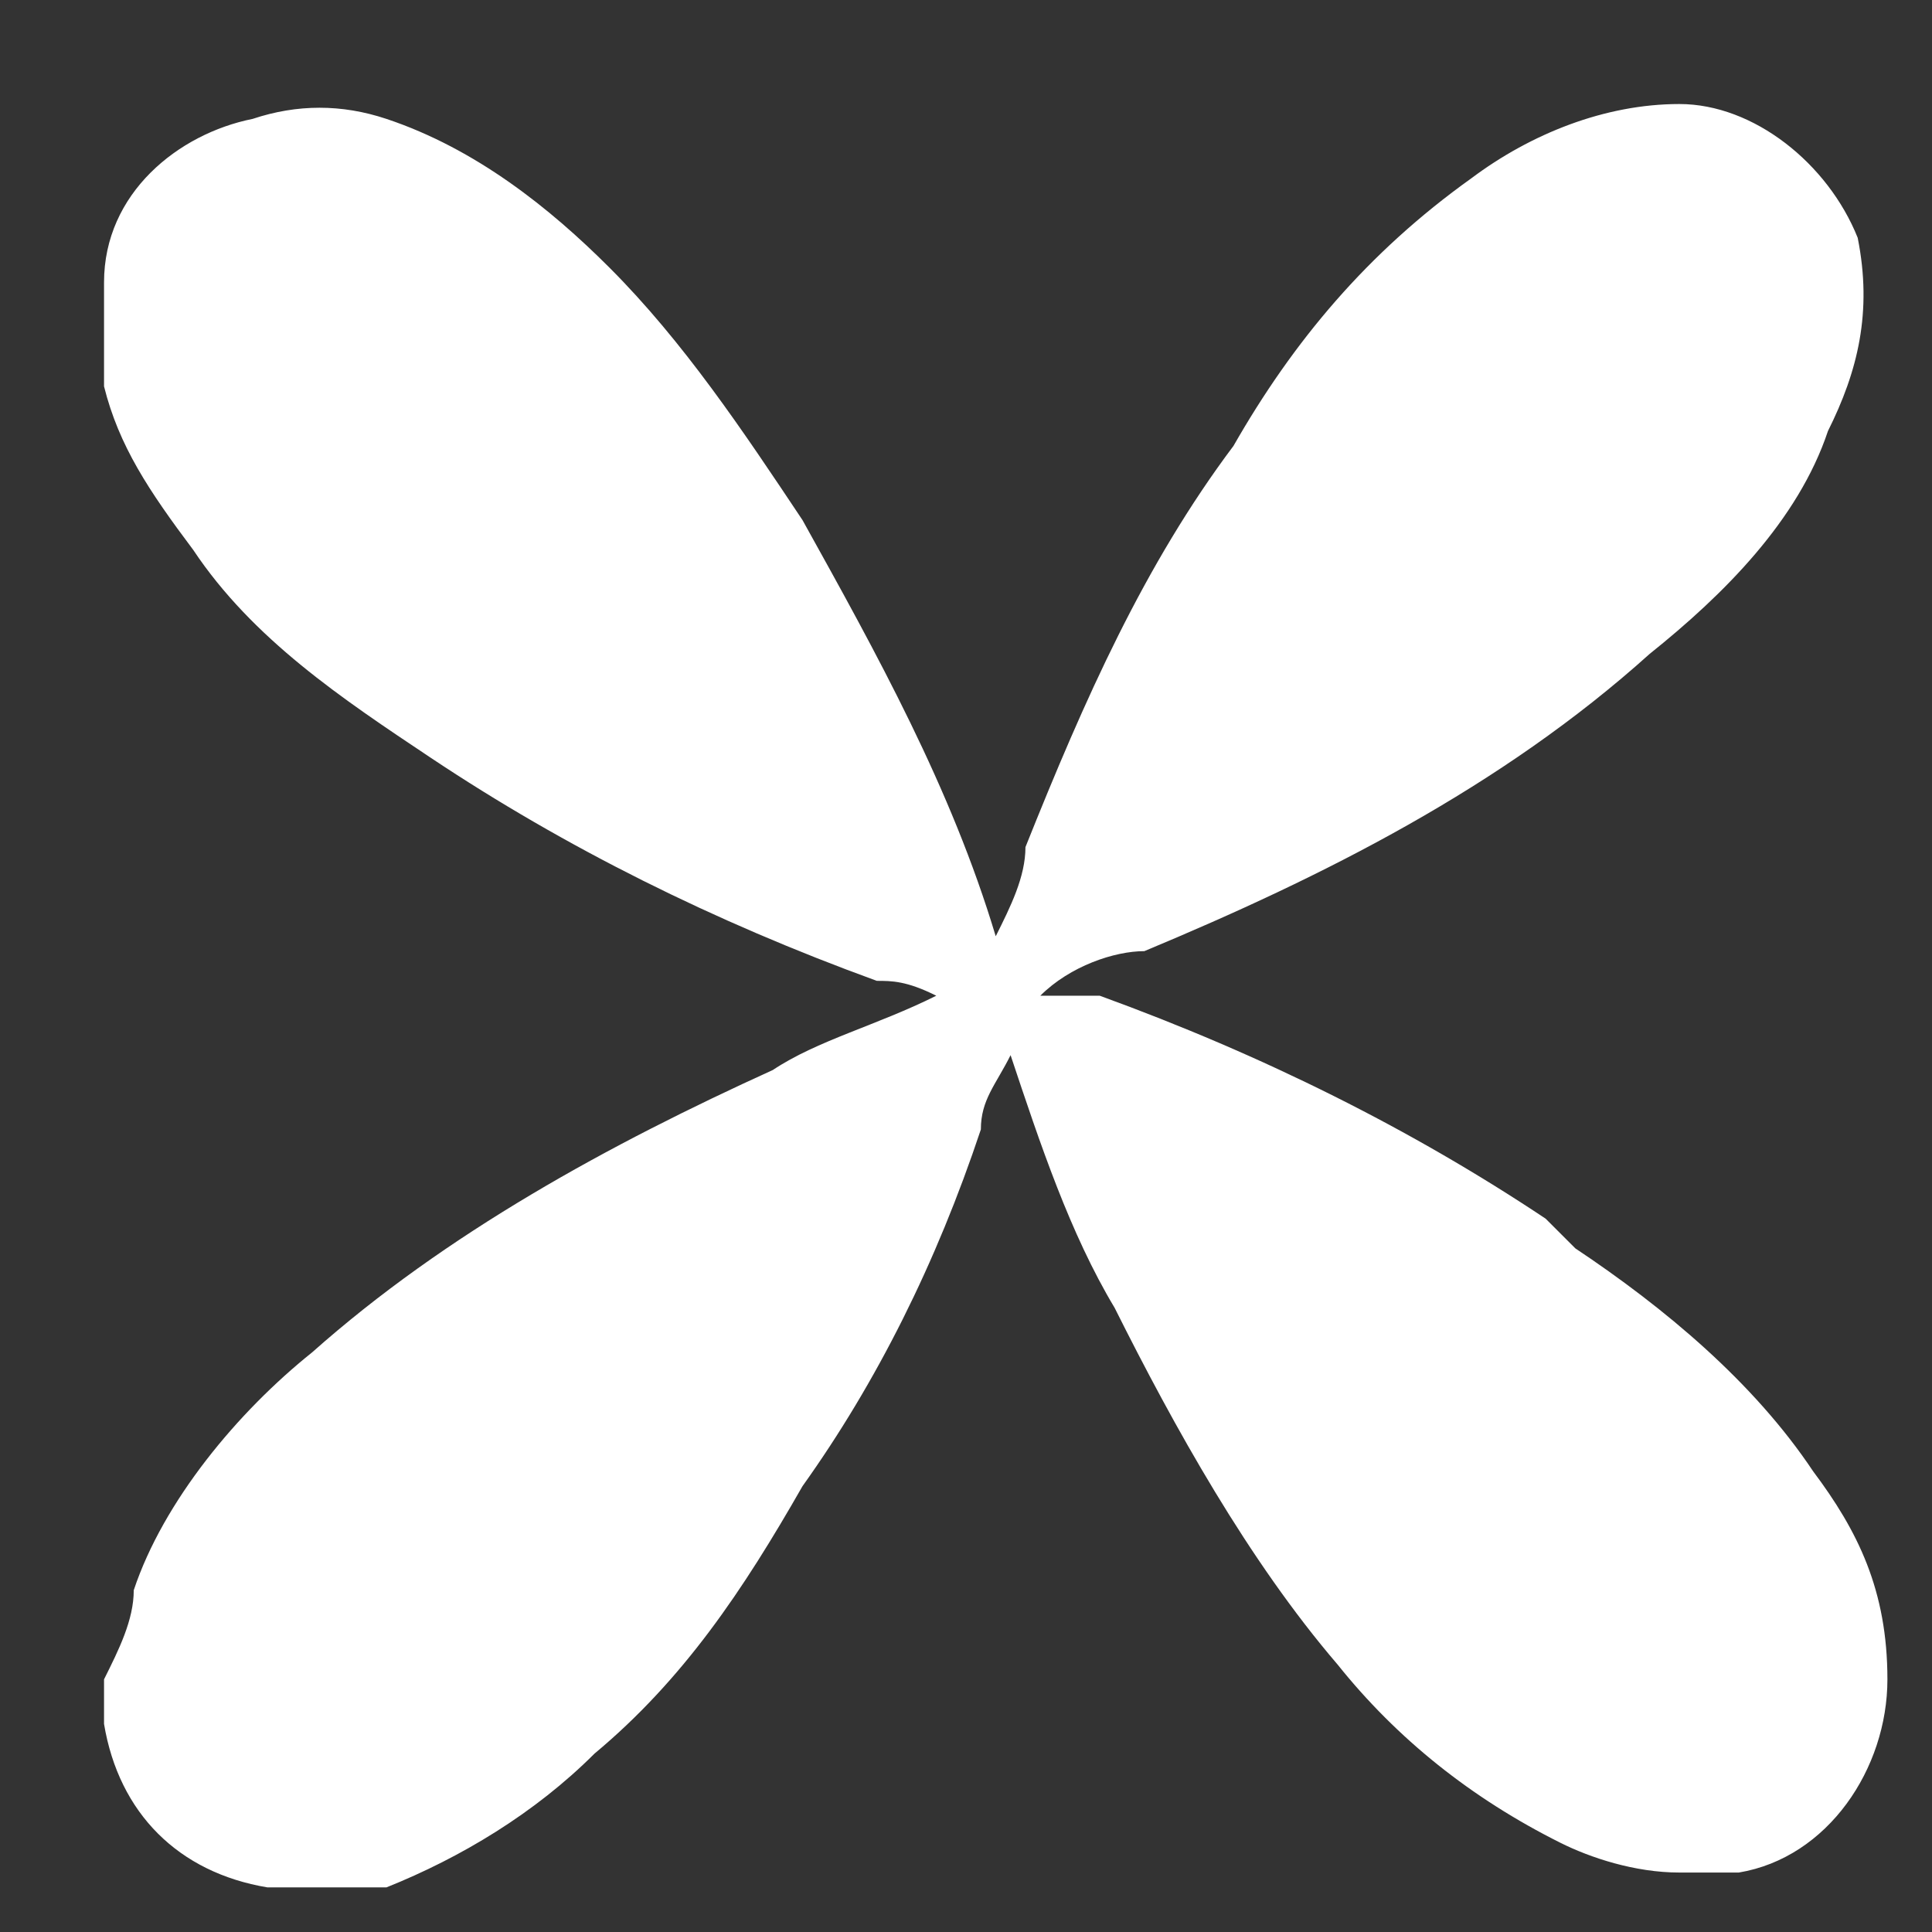
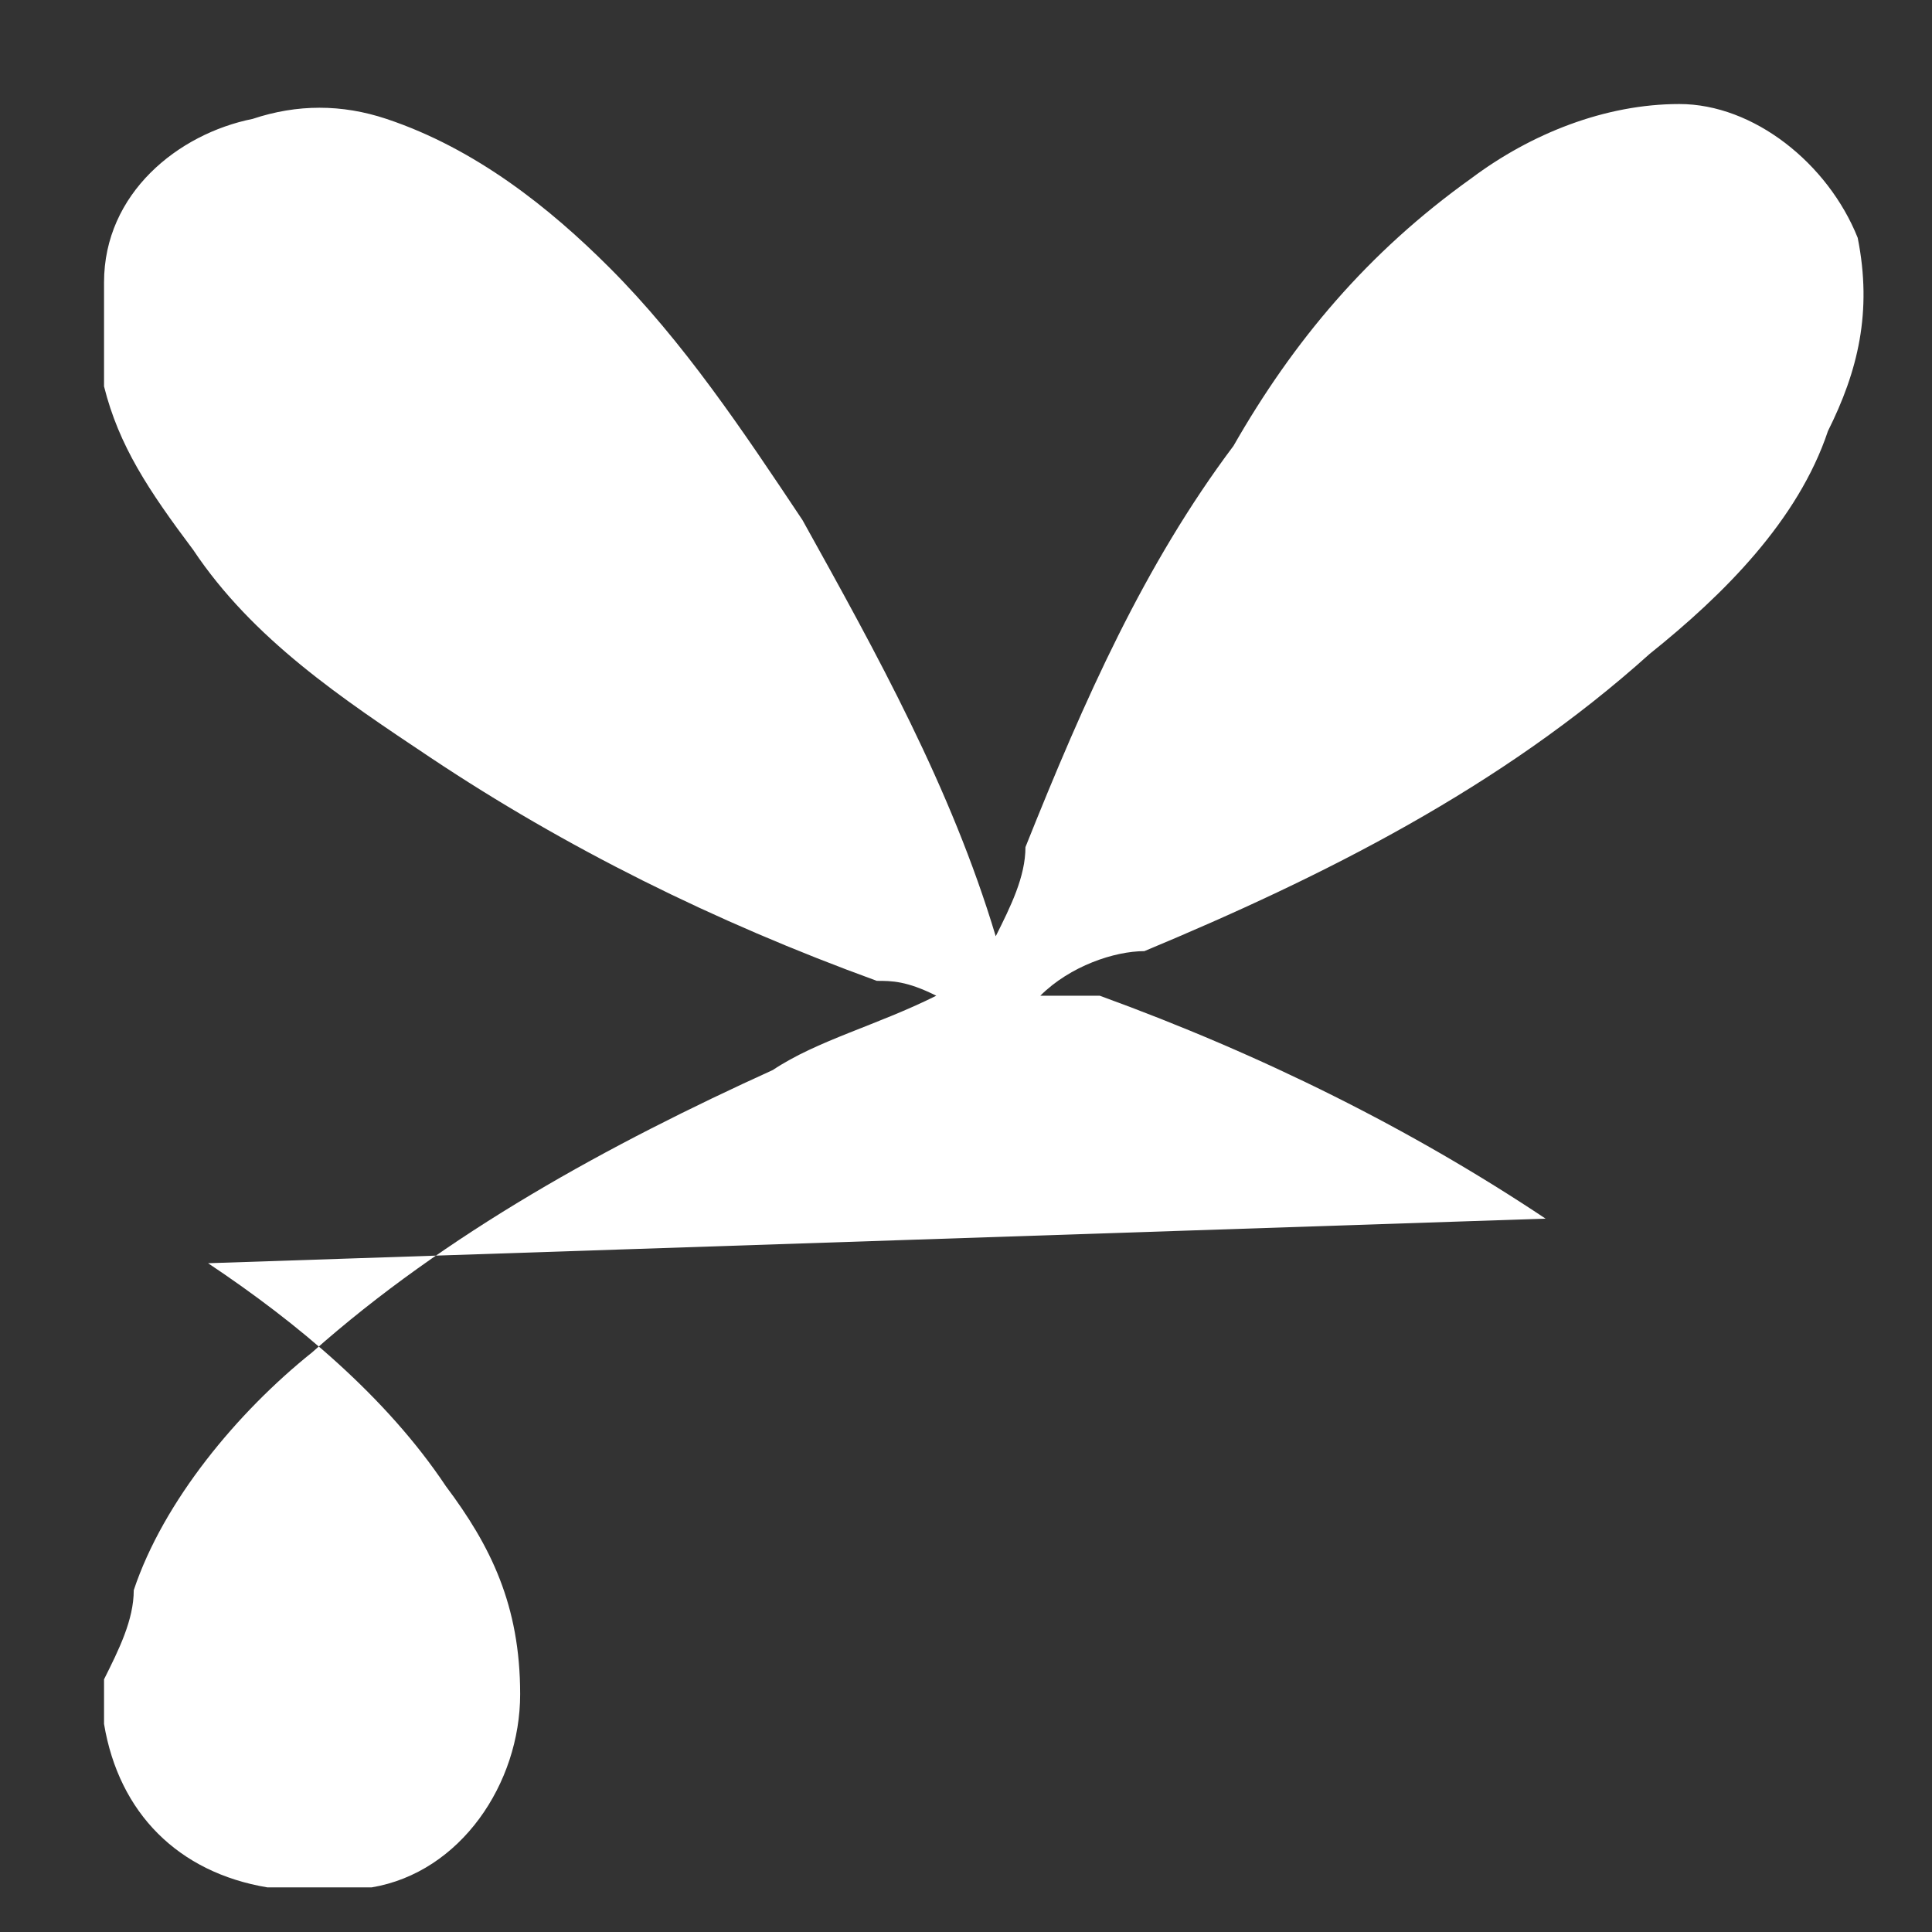
<svg xmlns="http://www.w3.org/2000/svg" version="1.1" viewBox="0 0 13 13">
  <rect x="0" y="0" width="13" height="13" fill="#333333" stroke="none" />
  <defs>
    <style>
      .cls-1 {
        fill: #fff;
      }
    </style>
  </defs>
  <g>
    <g id="flower">
-       <path id="cross" class="cls-1" d="M10.4,8.2c-.9-.6-1.9-1.1-3-1.5,0,0-.2,0-.2,0h-.2c.2-.2.5-.3.7-.3,1.2-.5,2.4-1.1,3.4-2,.5-.4,1-.9,1.2-1.5.2-.4.3-.8.2-1.3-.2-.5-.7-.9-1.2-.9-.5,0-1,.2-1.4.5-.7.5-1.2,1.1-1.6,1.8-.6.8-1,1.7-1.4,2.7,0,.2-.1.4-.2.6,0,0,0,0,0,0-.3-1-.8-1.9-1.3-2.8-.4-.6-.8-1.2-1.3-1.7-.4-.4-.9-.8-1.5-1-.3-.1-.6-.1-.9,0-.5.1-1,.5-1,1.1,0,0,0,0,0,.1v.2c0,.1,0,.3,0,.4.1.4.3.7.6,1.1.4.6,1,1,1.6,1.4.9.6,1.9,1.1,3,1.5.1,0,.2,0,.4.1-.4.2-.8.3-1.1.5-1.1.5-2.2,1.1-3.1,1.9-.5.4-1,1-1.2,1.6,0,.2-.1.4-.2.6h0c0,.2,0,.3,0,.3.1.6.5,1,1.1,1.1,0,0,0,0,.1,0h.2c.2,0,.3,0,.5,0,.5-.2,1-.5,1.4-.9.6-.5,1-1.1,1.4-1.8.5-.7.9-1.5,1.2-2.4,0-.2.1-.3.2-.5.2.6.4,1.2.7,1.7.4.8.9,1.7,1.5,2.4.4.5.9.9,1.5,1.2.2.1.5.2.8.2,0,0,0,0,0,0h.2c0,0,.1,0,.2,0,.6-.1,1-.7,1-1.3,0-.6-.2-1-.5-1.4-.4-.6-1-1.1-1.6-1.5Z" />
+       <path id="cross" class="cls-1" d="M10.4,8.2c-.9-.6-1.9-1.1-3-1.5,0,0-.2,0-.2,0h-.2c.2-.2.5-.3.7-.3,1.2-.5,2.4-1.1,3.4-2,.5-.4,1-.9,1.2-1.5.2-.4.3-.8.2-1.3-.2-.5-.7-.9-1.2-.9-.5,0-1,.2-1.4.5-.7.5-1.2,1.1-1.6,1.8-.6.8-1,1.7-1.4,2.7,0,.2-.1.4-.2.6,0,0,0,0,0,0-.3-1-.8-1.9-1.3-2.8-.4-.6-.8-1.2-1.3-1.7-.4-.4-.9-.8-1.5-1-.3-.1-.6-.1-.9,0-.5.1-1,.5-1,1.1,0,0,0,0,0,.1v.2c0,.1,0,.3,0,.4.1.4.3.7.6,1.1.4.6,1,1,1.6,1.4.9.6,1.9,1.1,3,1.5.1,0,.2,0,.4.1-.4.2-.8.3-1.1.5-1.1.5-2.2,1.1-3.1,1.9-.5.4-1,1-1.2,1.6,0,.2-.1.4-.2.6h0c0,.2,0,.3,0,.3.1.6.5,1,1.1,1.1,0,0,0,0,.1,0h.2h.2c0,0,.1,0,.2,0,.6-.1,1-.7,1-1.3,0-.6-.2-1-.5-1.4-.4-.6-1-1.1-1.6-1.5Z" />
    </g>
  </g>
</svg>